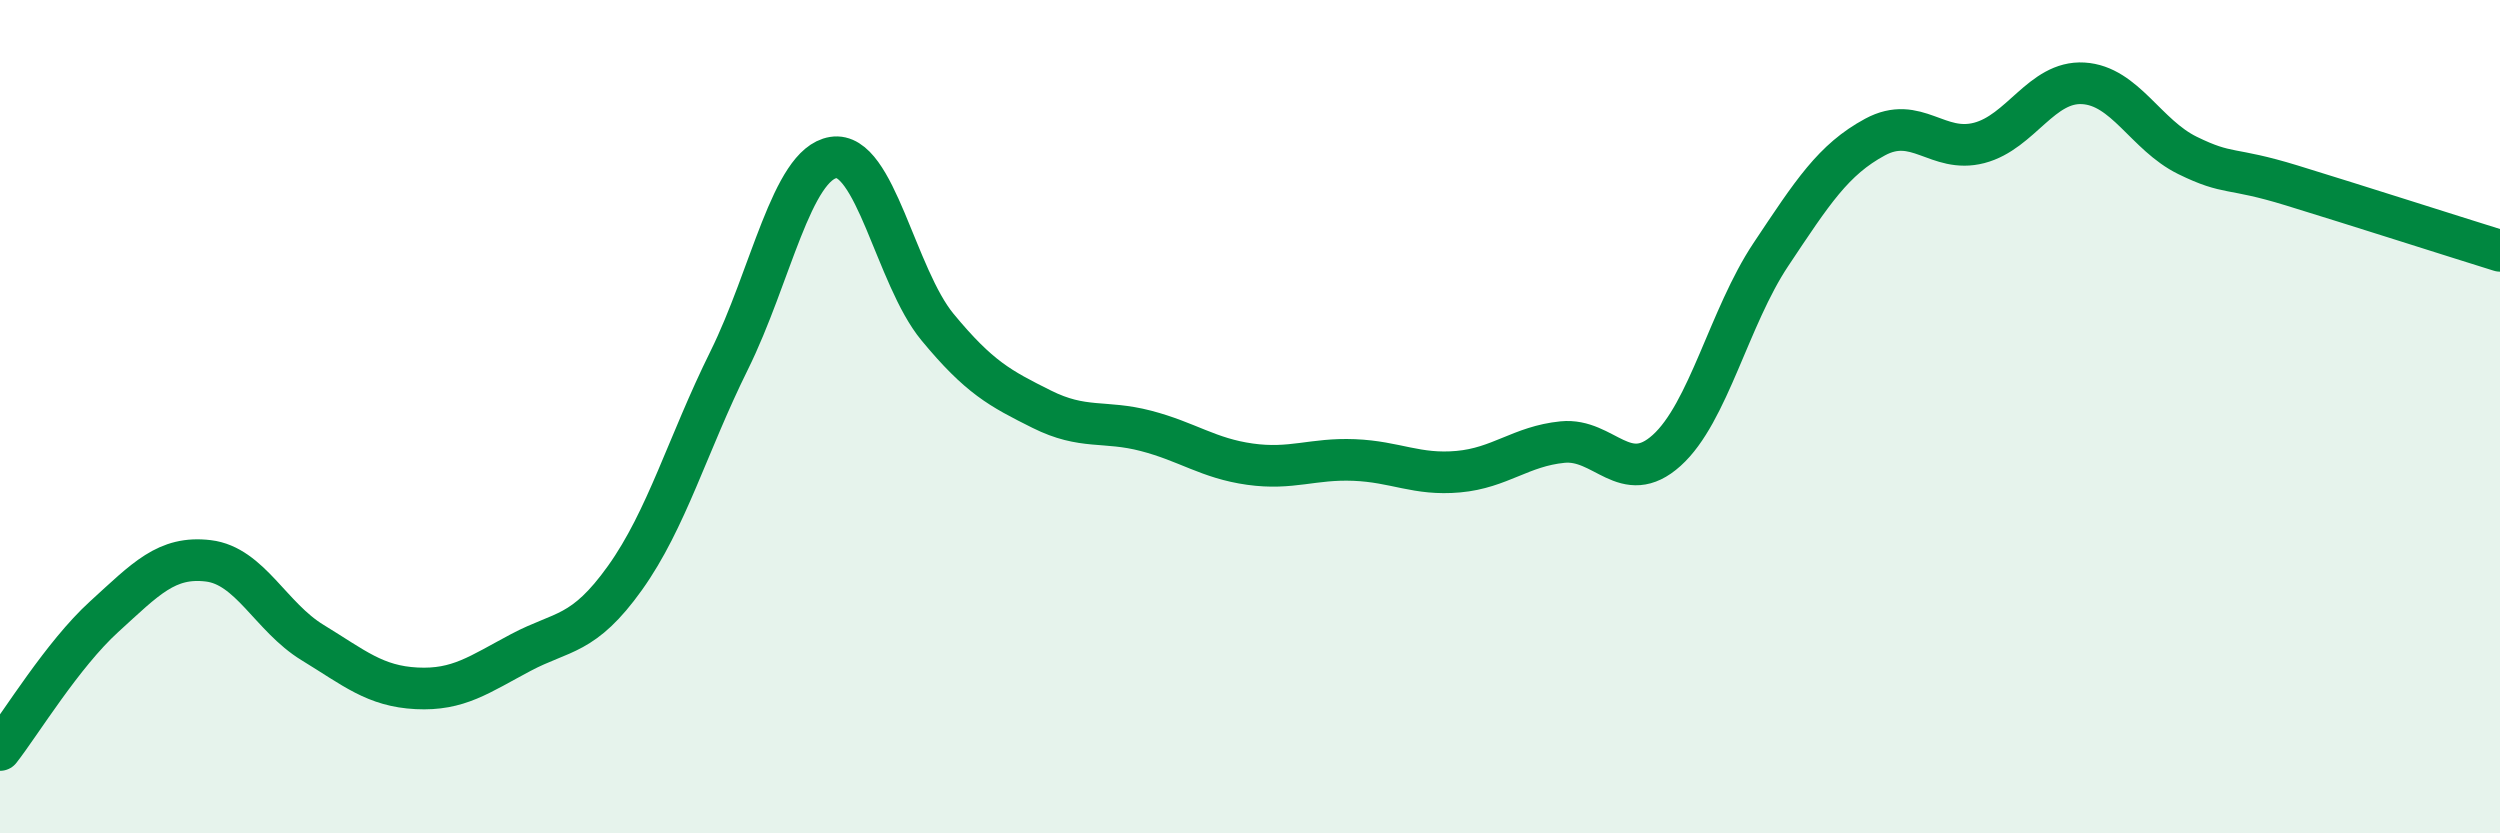
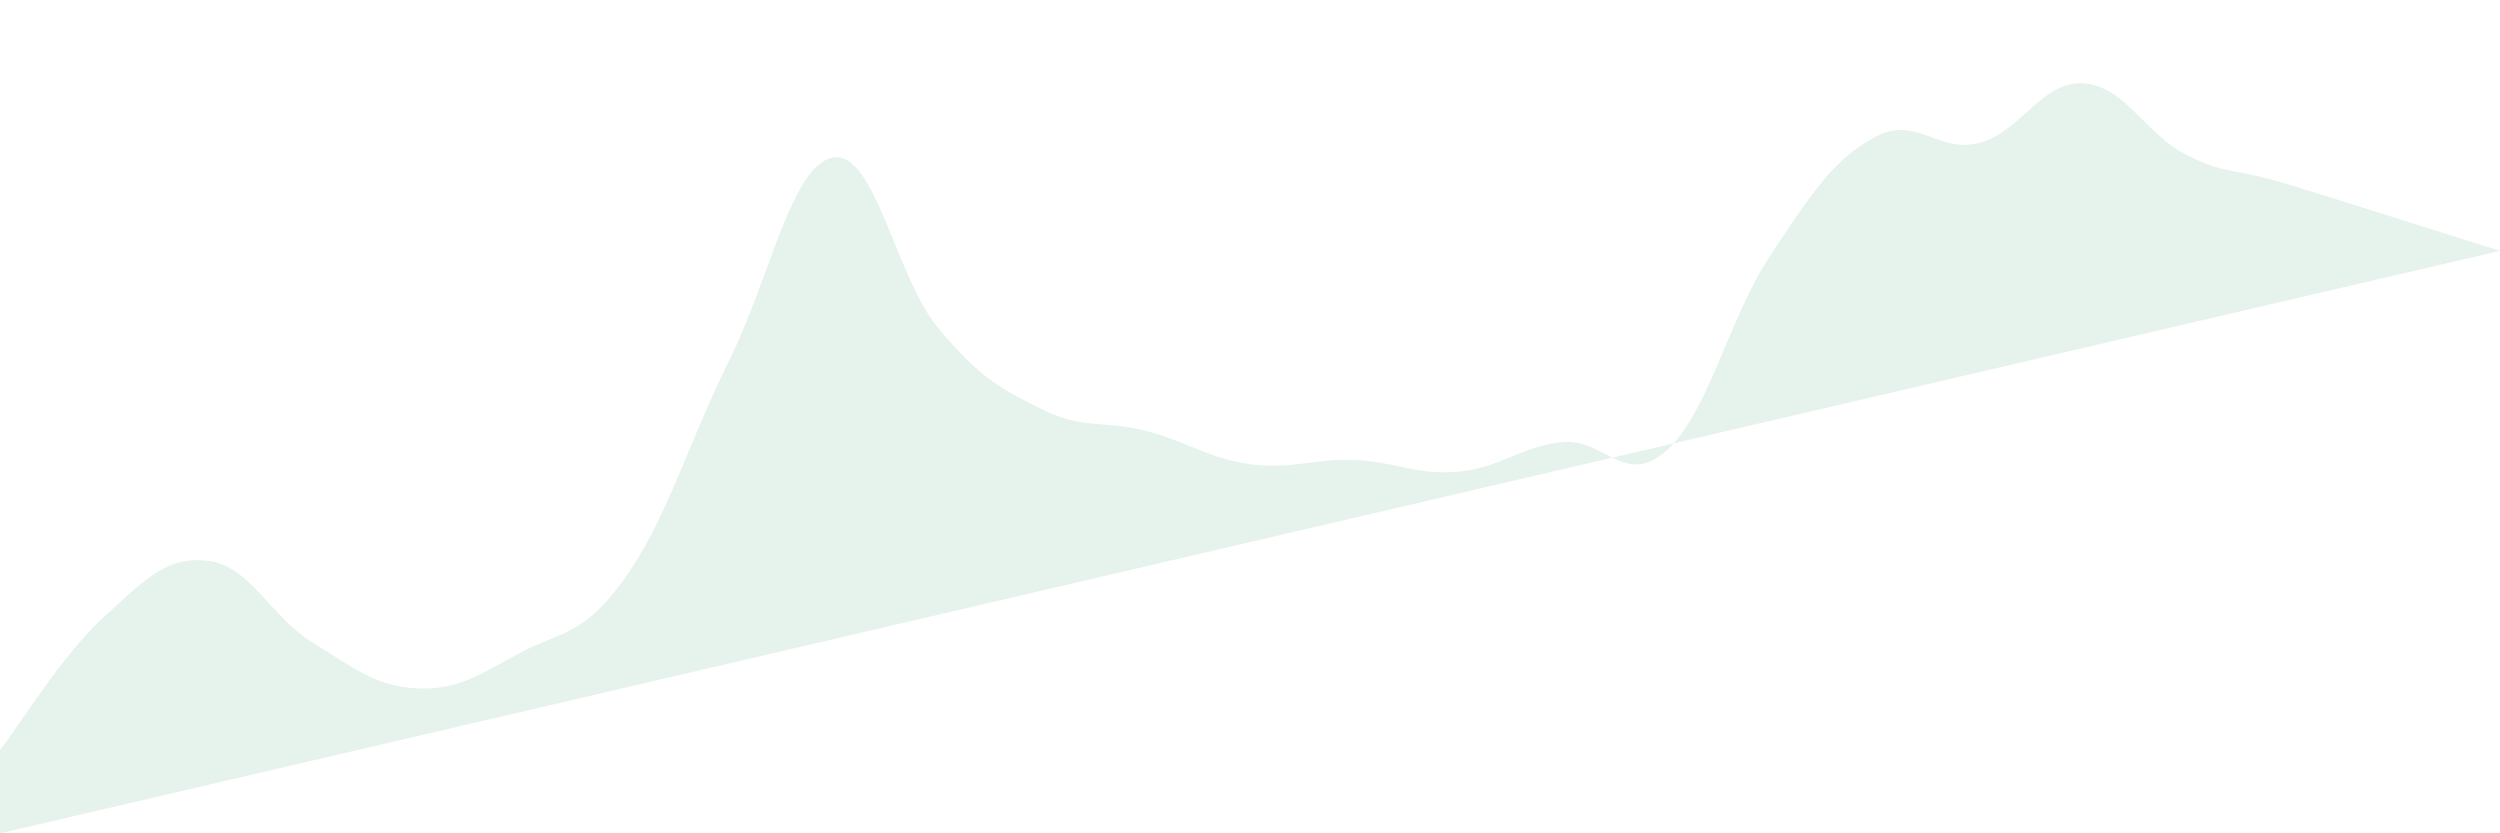
<svg xmlns="http://www.w3.org/2000/svg" width="60" height="20" viewBox="0 0 60 20">
-   <path d="M 0,18 C 0.5,17.36 1.5,15.71 2.5,14.8 C 3.5,13.89 4,13.34 5,13.46 C 6,13.58 6.5,14.81 7.5,15.42 C 8.5,16.03 9,16.47 10,16.52 C 11,16.57 11.5,16.19 12.5,15.66 C 13.5,15.13 14,15.27 15,13.87 C 16,12.47 16.5,10.67 17.5,8.65 C 18.5,6.63 19,3.94 20,3.78 C 21,3.62 21.5,6.64 22.5,7.85 C 23.5,9.06 24,9.32 25,9.82 C 26,10.32 26.5,10.08 27.5,10.34 C 28.5,10.6 29,11 30,11.14 C 31,11.28 31.5,11 32.5,11.04 C 33.5,11.08 34,11.41 35,11.32 C 36,11.23 36.5,10.71 37.5,10.61 C 38.5,10.51 39,11.71 40,10.81 C 41,9.91 41.5,7.61 42.5,6.11 C 43.5,4.61 44,3.83 45,3.29 C 46,2.75 46.5,3.69 47.5,3.43 C 48.5,3.17 49,1.94 50,2 C 51,2.06 51.5,3.24 52.5,3.73 C 53.5,4.22 53.5,3.99 55,4.45 C 56.5,4.91 59,5.71 60,6.02L60 20L0 20Z" fill="#008740" opacity="0.1" stroke-linecap="round" stroke-linejoin="round" />
-   <path d="M 0,18 C 0.5,17.36 1.5,15.71 2.5,14.8 C 3.5,13.89 4,13.34 5,13.46 C 6,13.58 6.5,14.81 7.5,15.42 C 8.5,16.03 9,16.47 10,16.52 C 11,16.57 11.5,16.19 12.5,15.66 C 13.5,15.13 14,15.27 15,13.87 C 16,12.47 16.5,10.67 17.5,8.65 C 18.5,6.63 19,3.94 20,3.78 C 21,3.62 21.5,6.64 22.5,7.85 C 23.5,9.06 24,9.32 25,9.82 C 26,10.32 26.5,10.08 27.5,10.34 C 28.5,10.6 29,11 30,11.14 C 31,11.28 31.5,11 32.5,11.04 C 33.5,11.08 34,11.41 35,11.32 C 36,11.23 36.5,10.71 37.5,10.61 C 38.5,10.51 39,11.71 40,10.81 C 41,9.91 41.5,7.61 42.5,6.11 C 43.5,4.61 44,3.83 45,3.29 C 46,2.75 46.5,3.69 47.5,3.43 C 48.5,3.17 49,1.94 50,2 C 51,2.06 51.5,3.24 52.5,3.73 C 53.5,4.22 53.5,3.99 55,4.45 C 56.5,4.91 59,5.71 60,6.02" stroke="#008740" stroke-width="1" fill="none" stroke-linecap="round" stroke-linejoin="round" />
+   <path d="M 0,18 C 0.5,17.36 1.5,15.71 2.5,14.8 C 3.5,13.89 4,13.34 5,13.46 C 6,13.58 6.5,14.81 7.5,15.42 C 8.5,16.03 9,16.47 10,16.52 C 11,16.57 11.5,16.19 12.5,15.66 C 13.5,15.13 14,15.27 15,13.87 C 16,12.47 16.5,10.67 17.5,8.65 C 18.5,6.63 19,3.94 20,3.78 C 21,3.62 21.5,6.64 22.5,7.85 C 23.5,9.06 24,9.32 25,9.82 C 26,10.32 26.5,10.08 27.5,10.34 C 28.5,10.6 29,11 30,11.14 C 31,11.28 31.5,11 32.5,11.04 C 33.5,11.08 34,11.41 35,11.32 C 36,11.23 36.5,10.71 37.5,10.61 C 38.5,10.51 39,11.71 40,10.81 C 41,9.91 41.5,7.61 42.5,6.11 C 43.5,4.61 44,3.83 45,3.29 C 46,2.75 46.5,3.69 47.5,3.43 C 48.5,3.17 49,1.94 50,2 C 51,2.06 51.5,3.24 52.5,3.73 C 53.5,4.22 53.5,3.99 55,4.45 C 56.5,4.91 59,5.71 60,6.02L0 20Z" fill="#008740" opacity="0.1" stroke-linecap="round" stroke-linejoin="round" />
</svg>